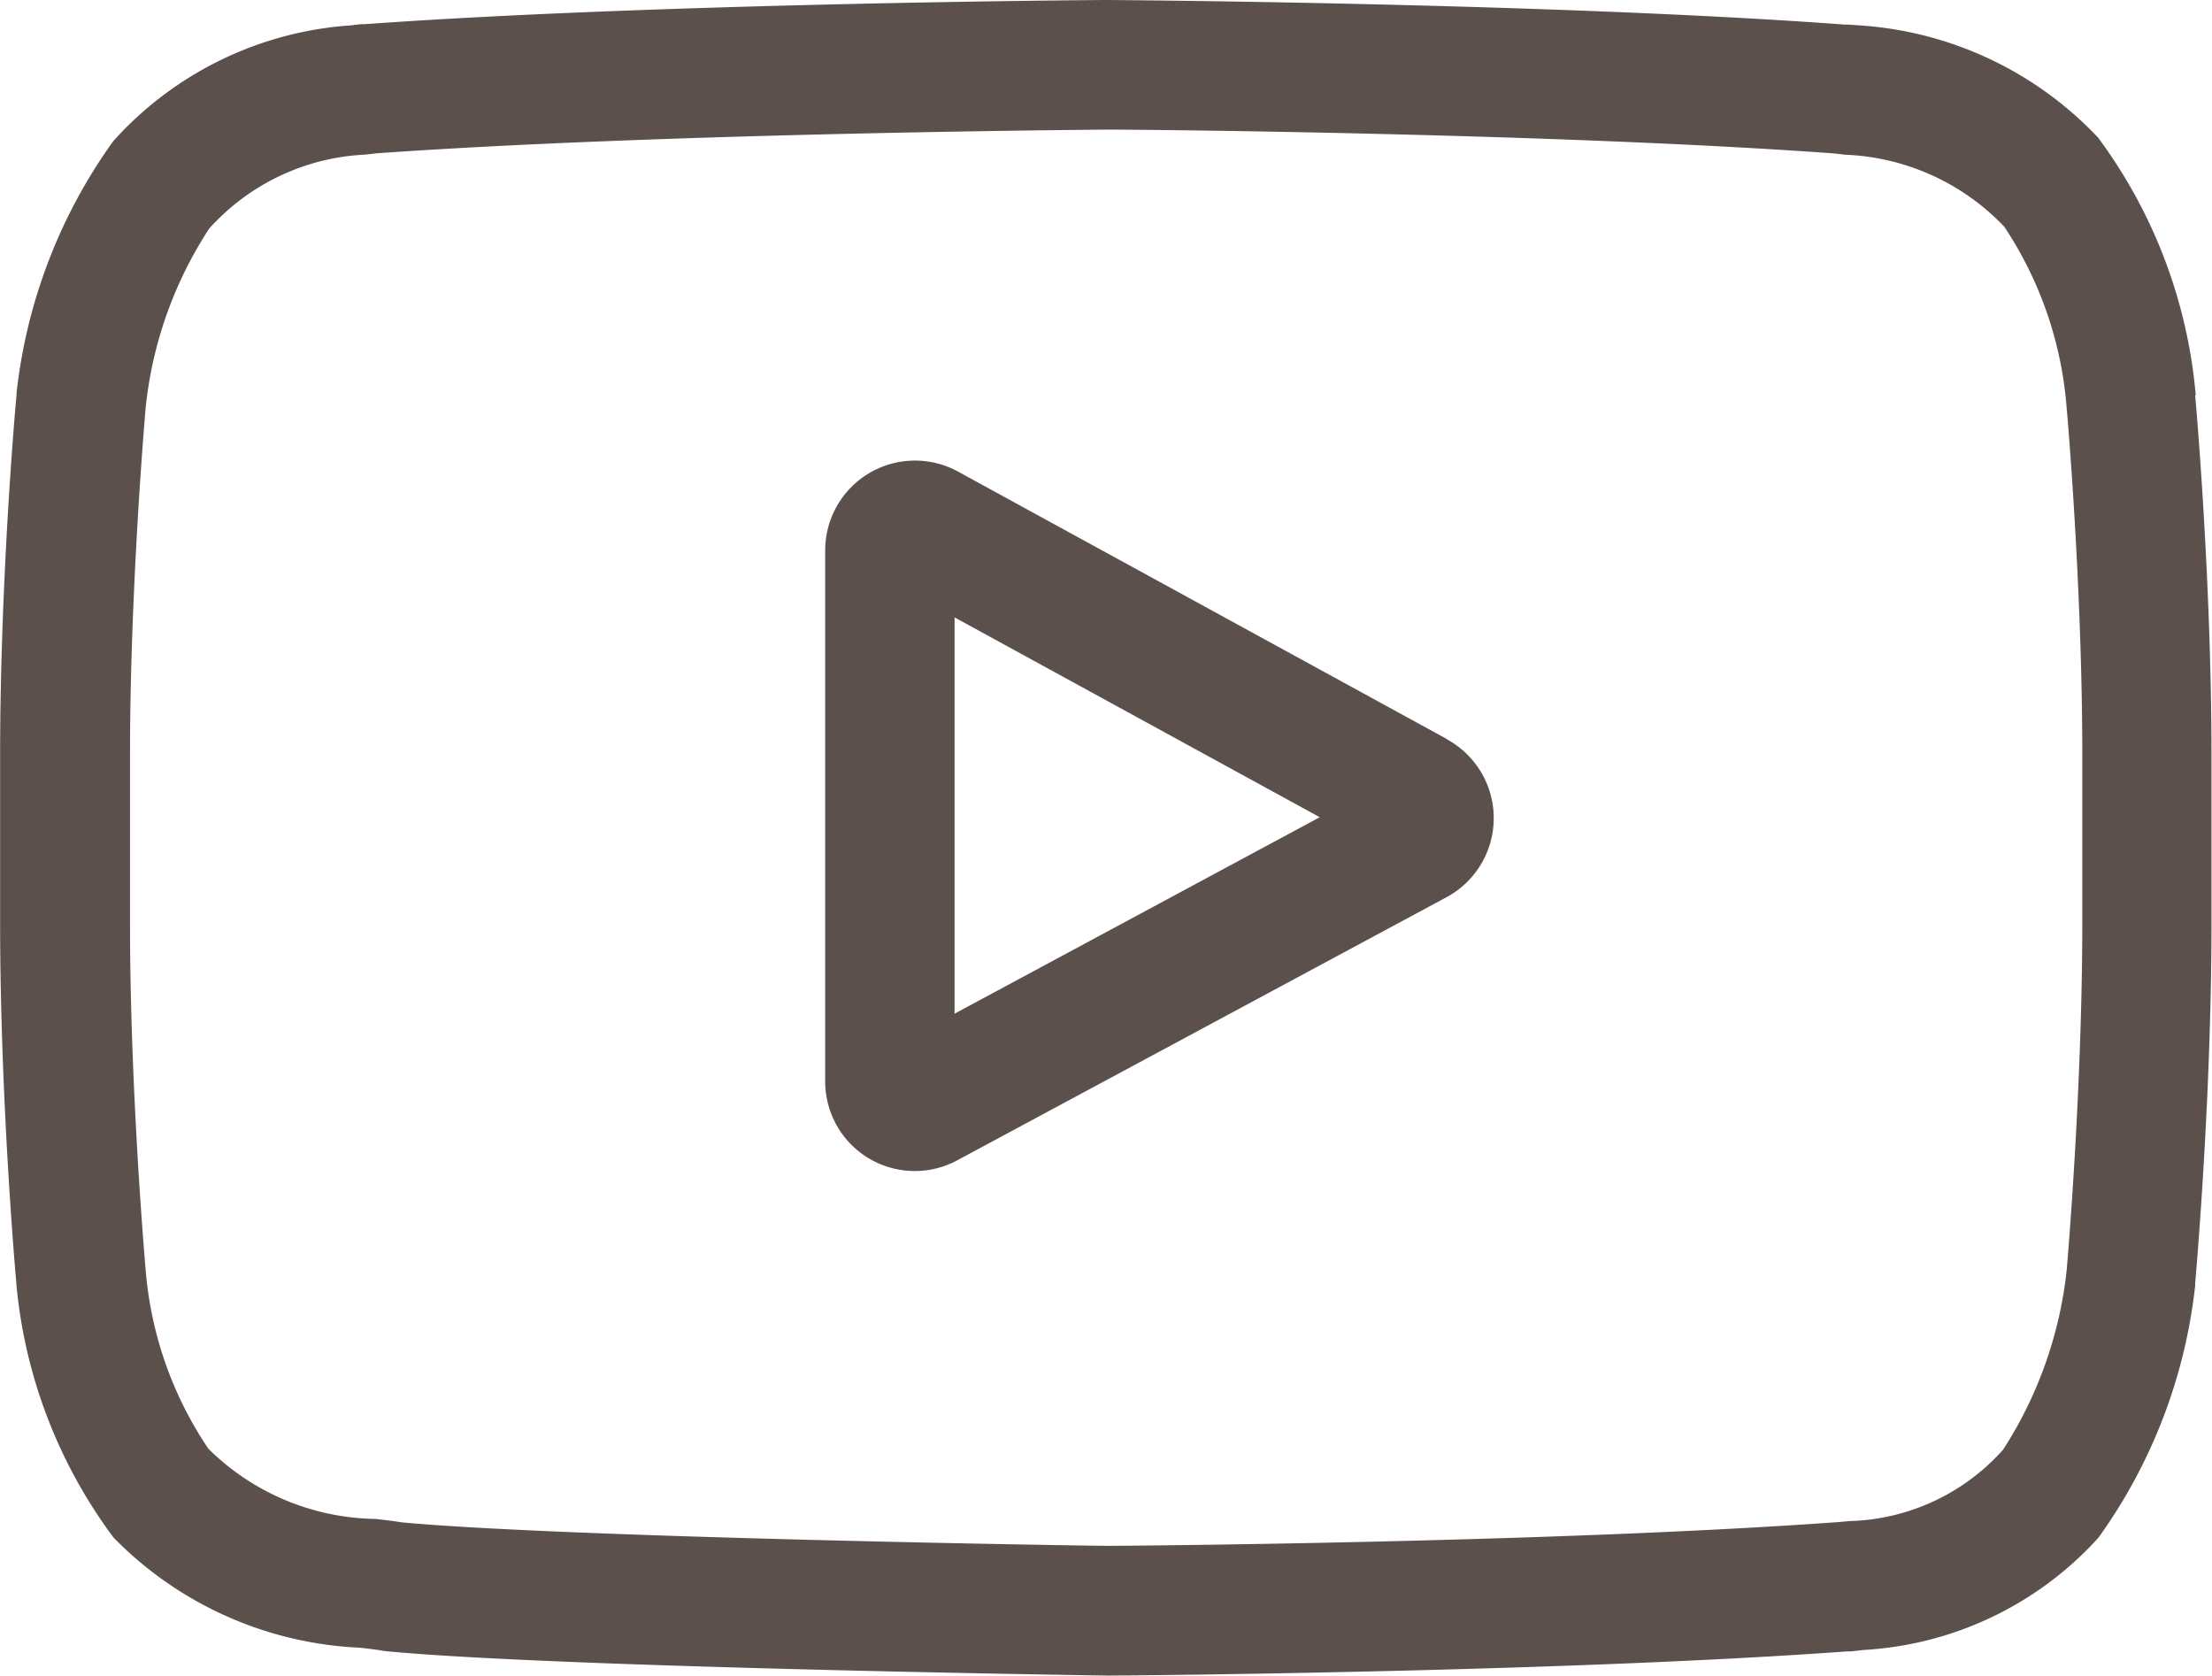
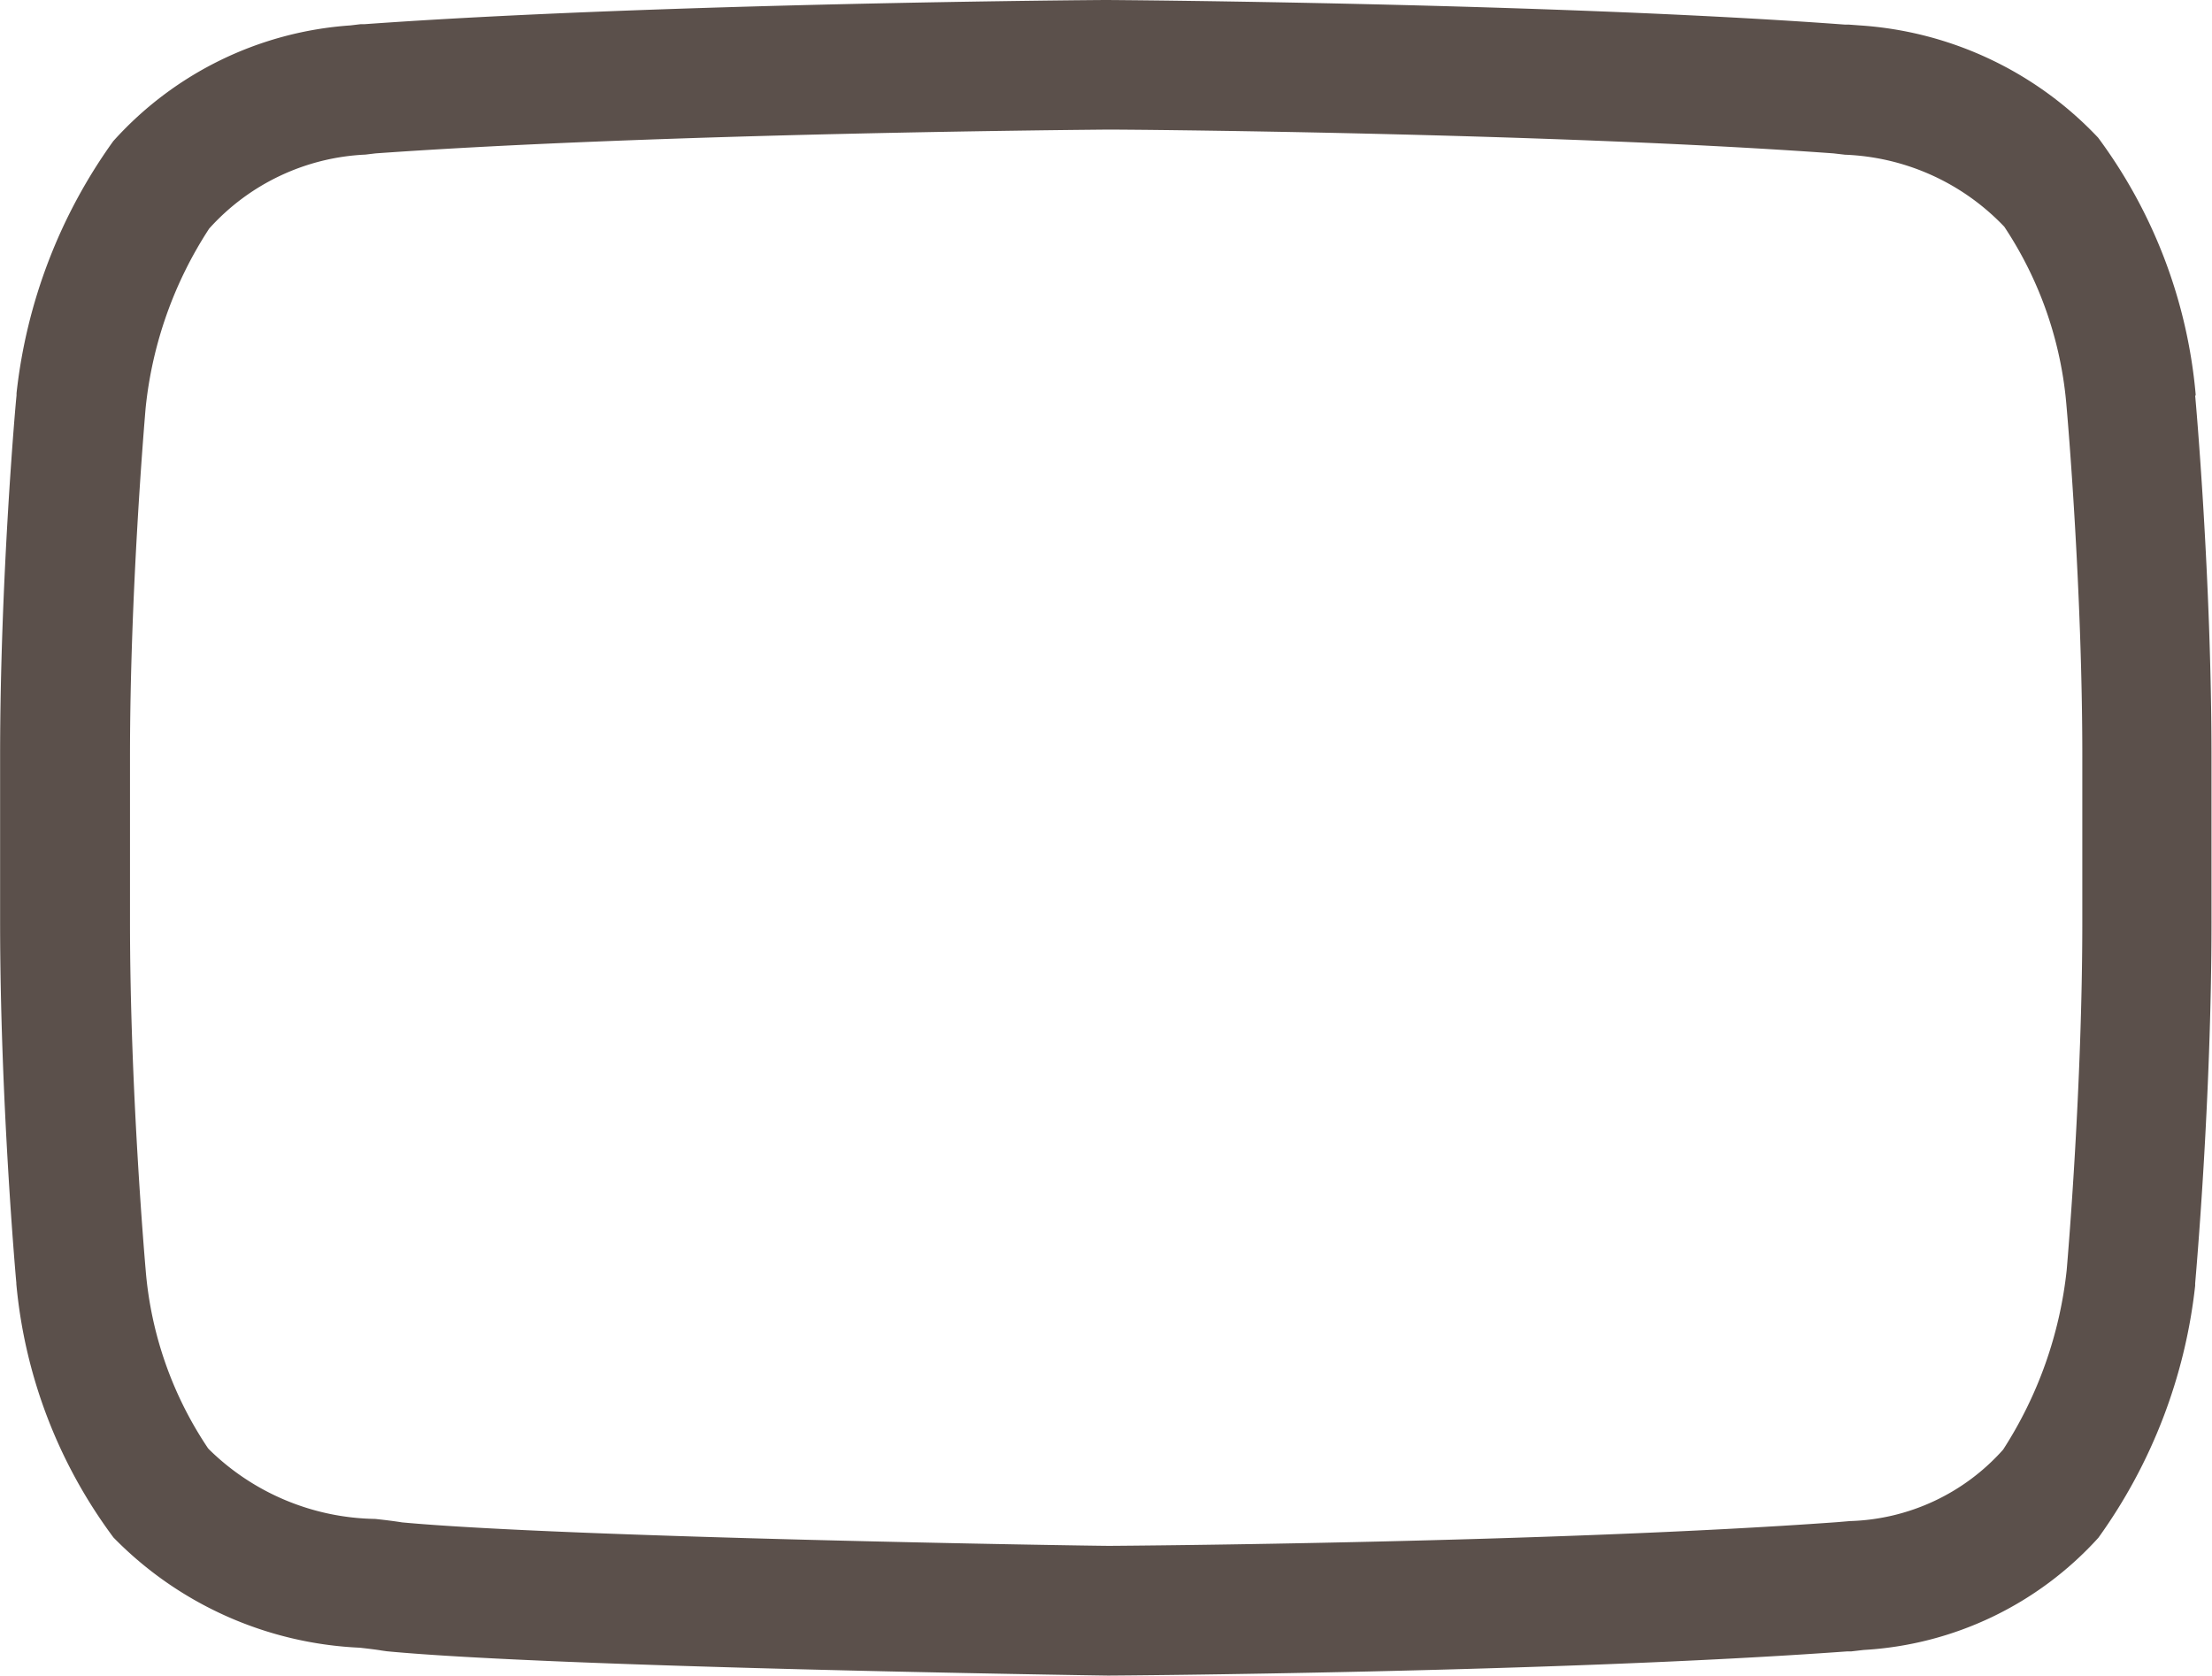
<svg xmlns="http://www.w3.org/2000/svg" id="_1077046" data-name="1077046" width="21.678" height="16.419" viewBox="0 0 21.678 16.419">
-   <path id="Trazado_144" data-name="Trazado 144" d="M197.037,109.253l-4.789-2.62a.88.88,0,0,0-1.3.772v5.2a.878.878,0,0,0,1.3.775l4.789-2.575a.88.88,0,0,0,.005-1.547Zm-4.821,2.693v-3.883l3.579,1.958Zm0,0" transform="translate(-182.861 -102.013)" fill="#5b504b" />
  <path id="Trazado_145" data-name="Trazado 145" d="M21.517,3.875v-.01a4.958,4.958,0,0,0-.956-2.516,3.527,3.527,0,0,0-2.336-1.1L18.117.241l-.038,0C15.213.029,10.885,0,10.842,0h-.008c-.043,0-4.371.029-7.263.237l-.038,0-.1.012A3.439,3.439,0,0,0,1.109,1.383a5.2,5.2,0,0,0-.948,2.47l0,.022C.152,3.948,0,5.676,0,7.411V9.033C0,10.769.152,12.5.159,12.57v.011a4.909,4.909,0,0,0,.952,2.485,3.6,3.6,0,0,0,2.414,1.08c.088.01.164.019.216.028l.05.007c1.655.157,6.843.235,7.063.238h.013c.043,0,4.371-.029,7.237-.237l.038,0,.122-.014a3.359,3.359,0,0,0,2.3-1.1,5.2,5.2,0,0,0,.948-2.47l0-.022c.006-.073.16-1.8.16-3.536V7.411c0-1.735-.153-3.464-.16-3.536ZM20.406,9.033c0,1.606-.14,3.26-.153,3.412a4.033,4.033,0,0,1-.623,1.76,2.089,2.089,0,0,1-1.5.7L18,14.916c-2.772.2-6.936.231-7.128.232-.215,0-5.327-.081-6.932-.23-.082-.013-.171-.024-.265-.034a2.375,2.375,0,0,1-1.625-.679l-.012-.013a3.659,3.659,0,0,1-.611-1.742c-.01-.115-.154-1.788-.154-3.417V7.411c0-1.6.14-3.256.153-3.411a3.951,3.951,0,0,1,.623-1.76,2.192,2.192,0,0,1,1.531-.725l.1-.012c2.812-.2,7.007-.231,7.157-.233s4.344.031,7.131.233l.112.013a2.275,2.275,0,0,1,1.556.7l.005.005a3.718,3.718,0,0,1,.611,1.768c.01.108.154,1.786.154,3.418Zm0,0" transform="translate(0.001 0)" fill="#5b504b" />
</svg>